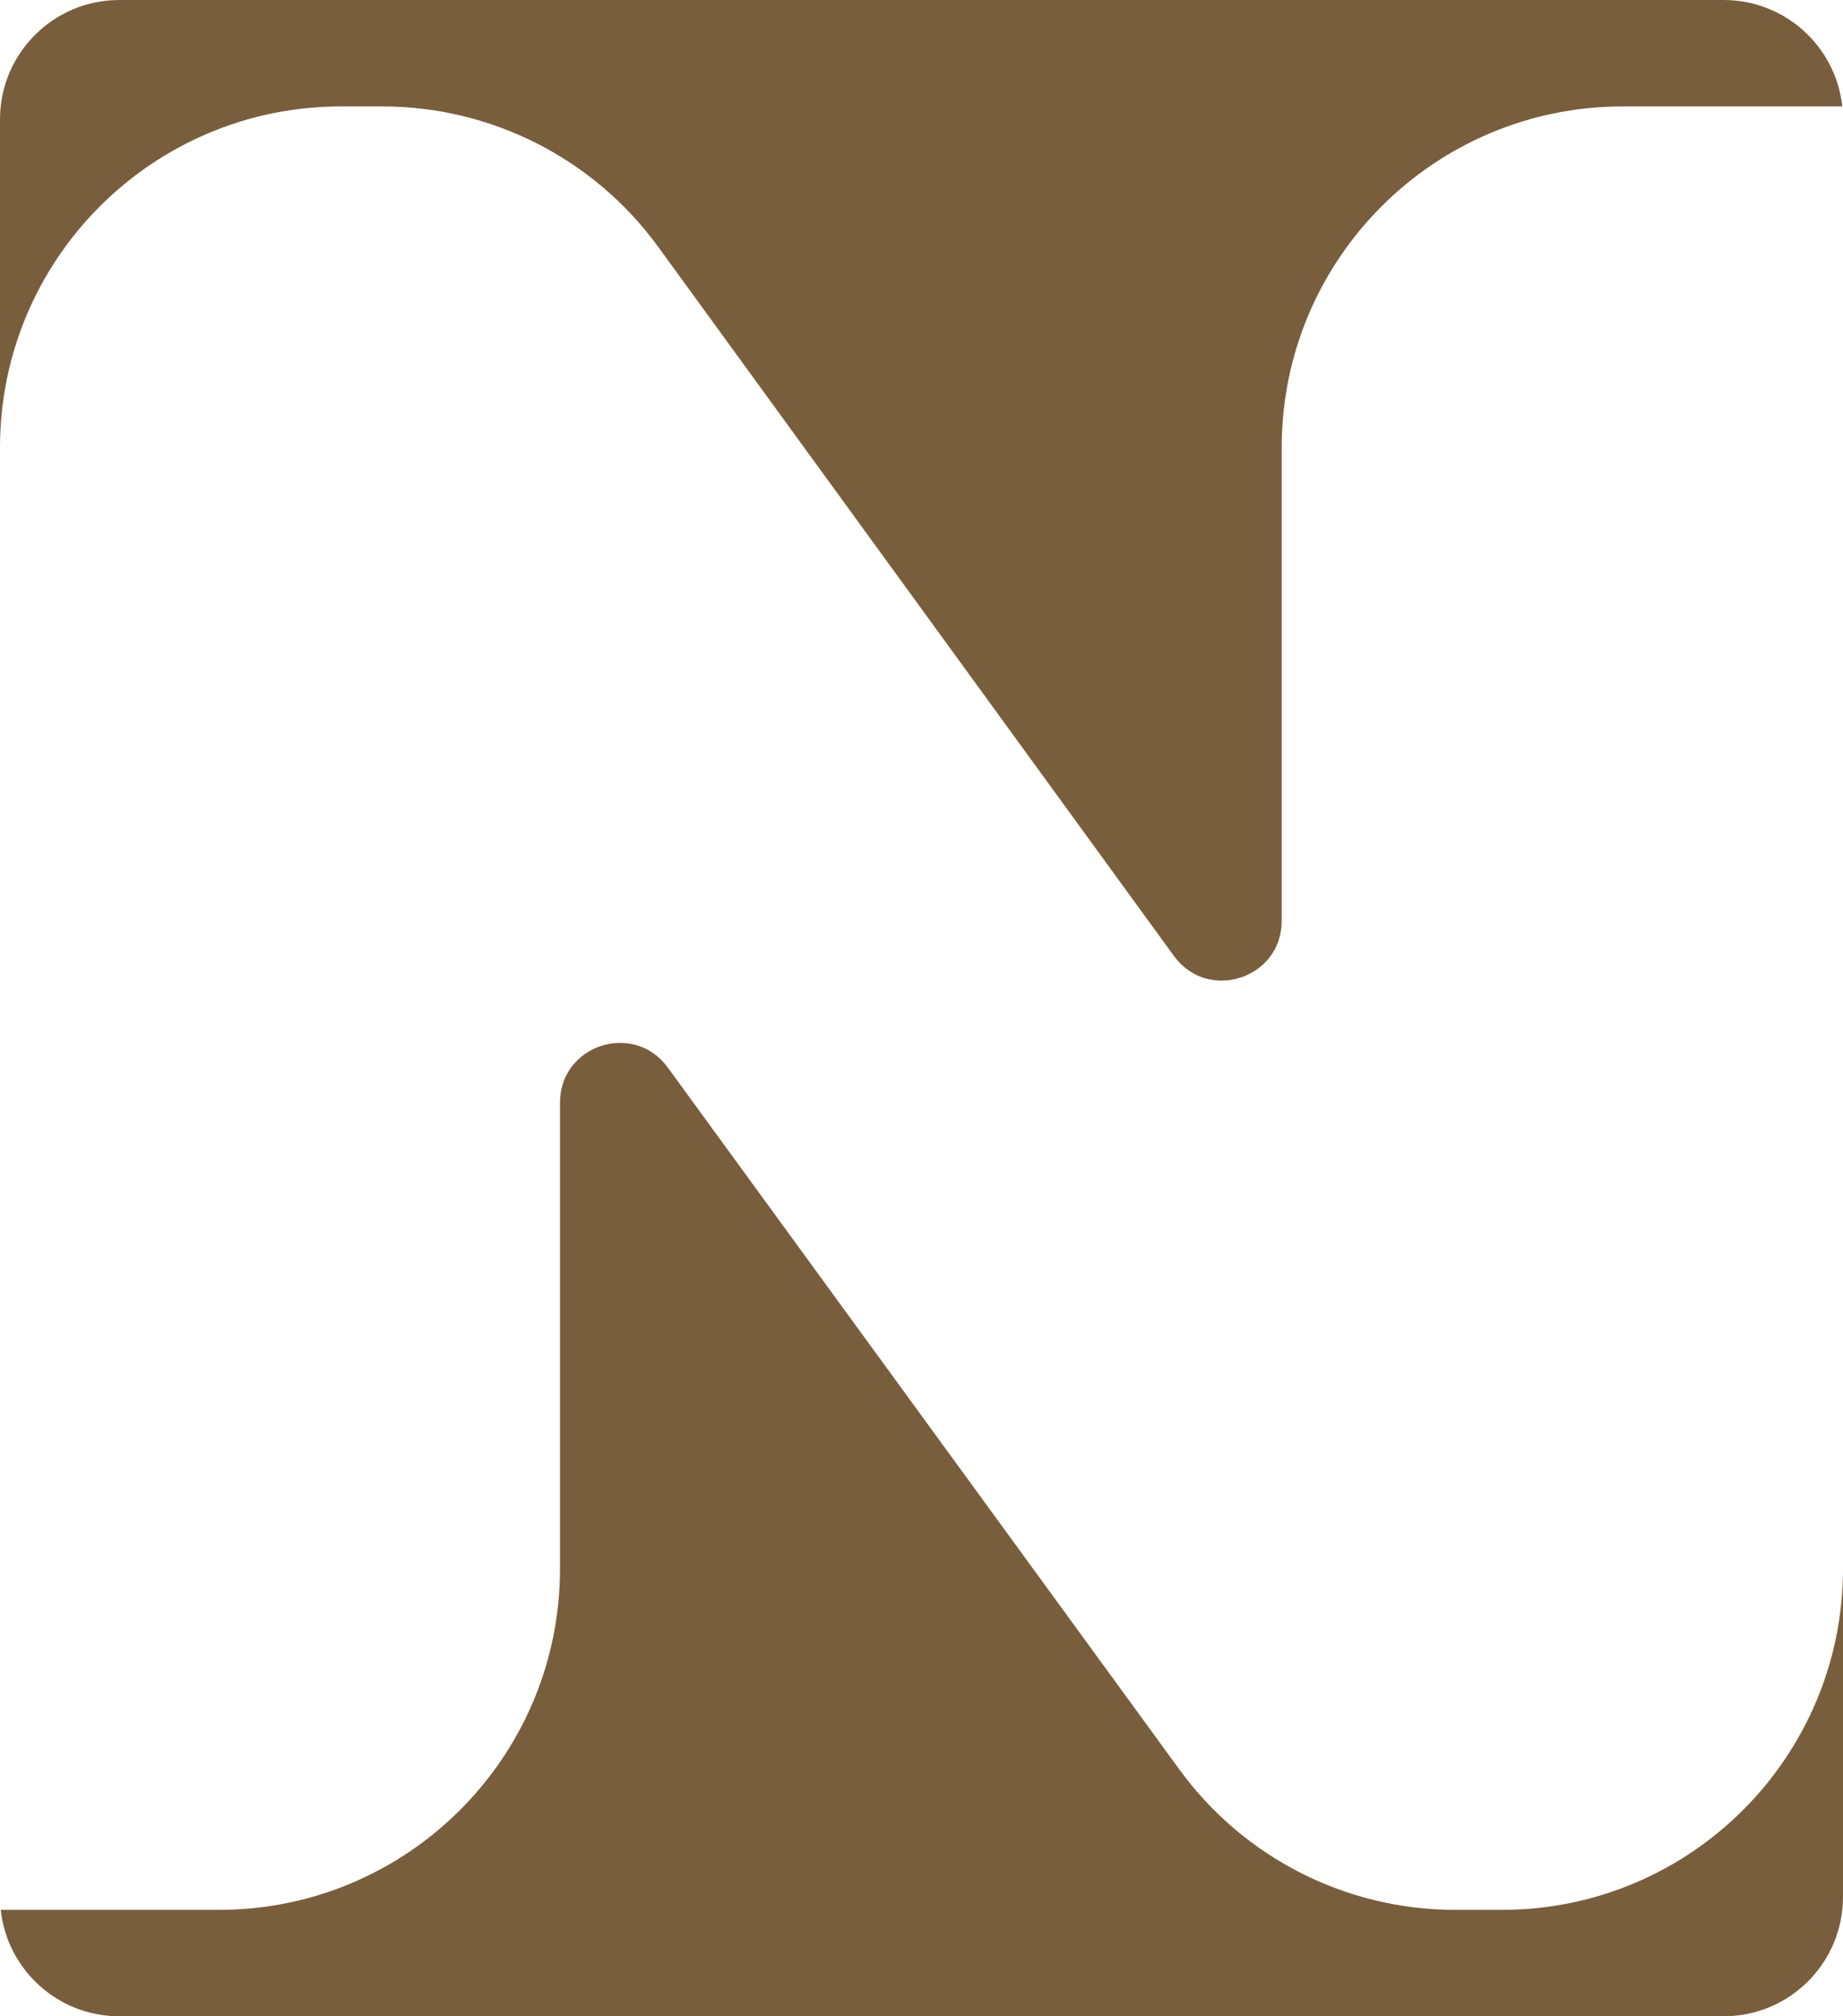
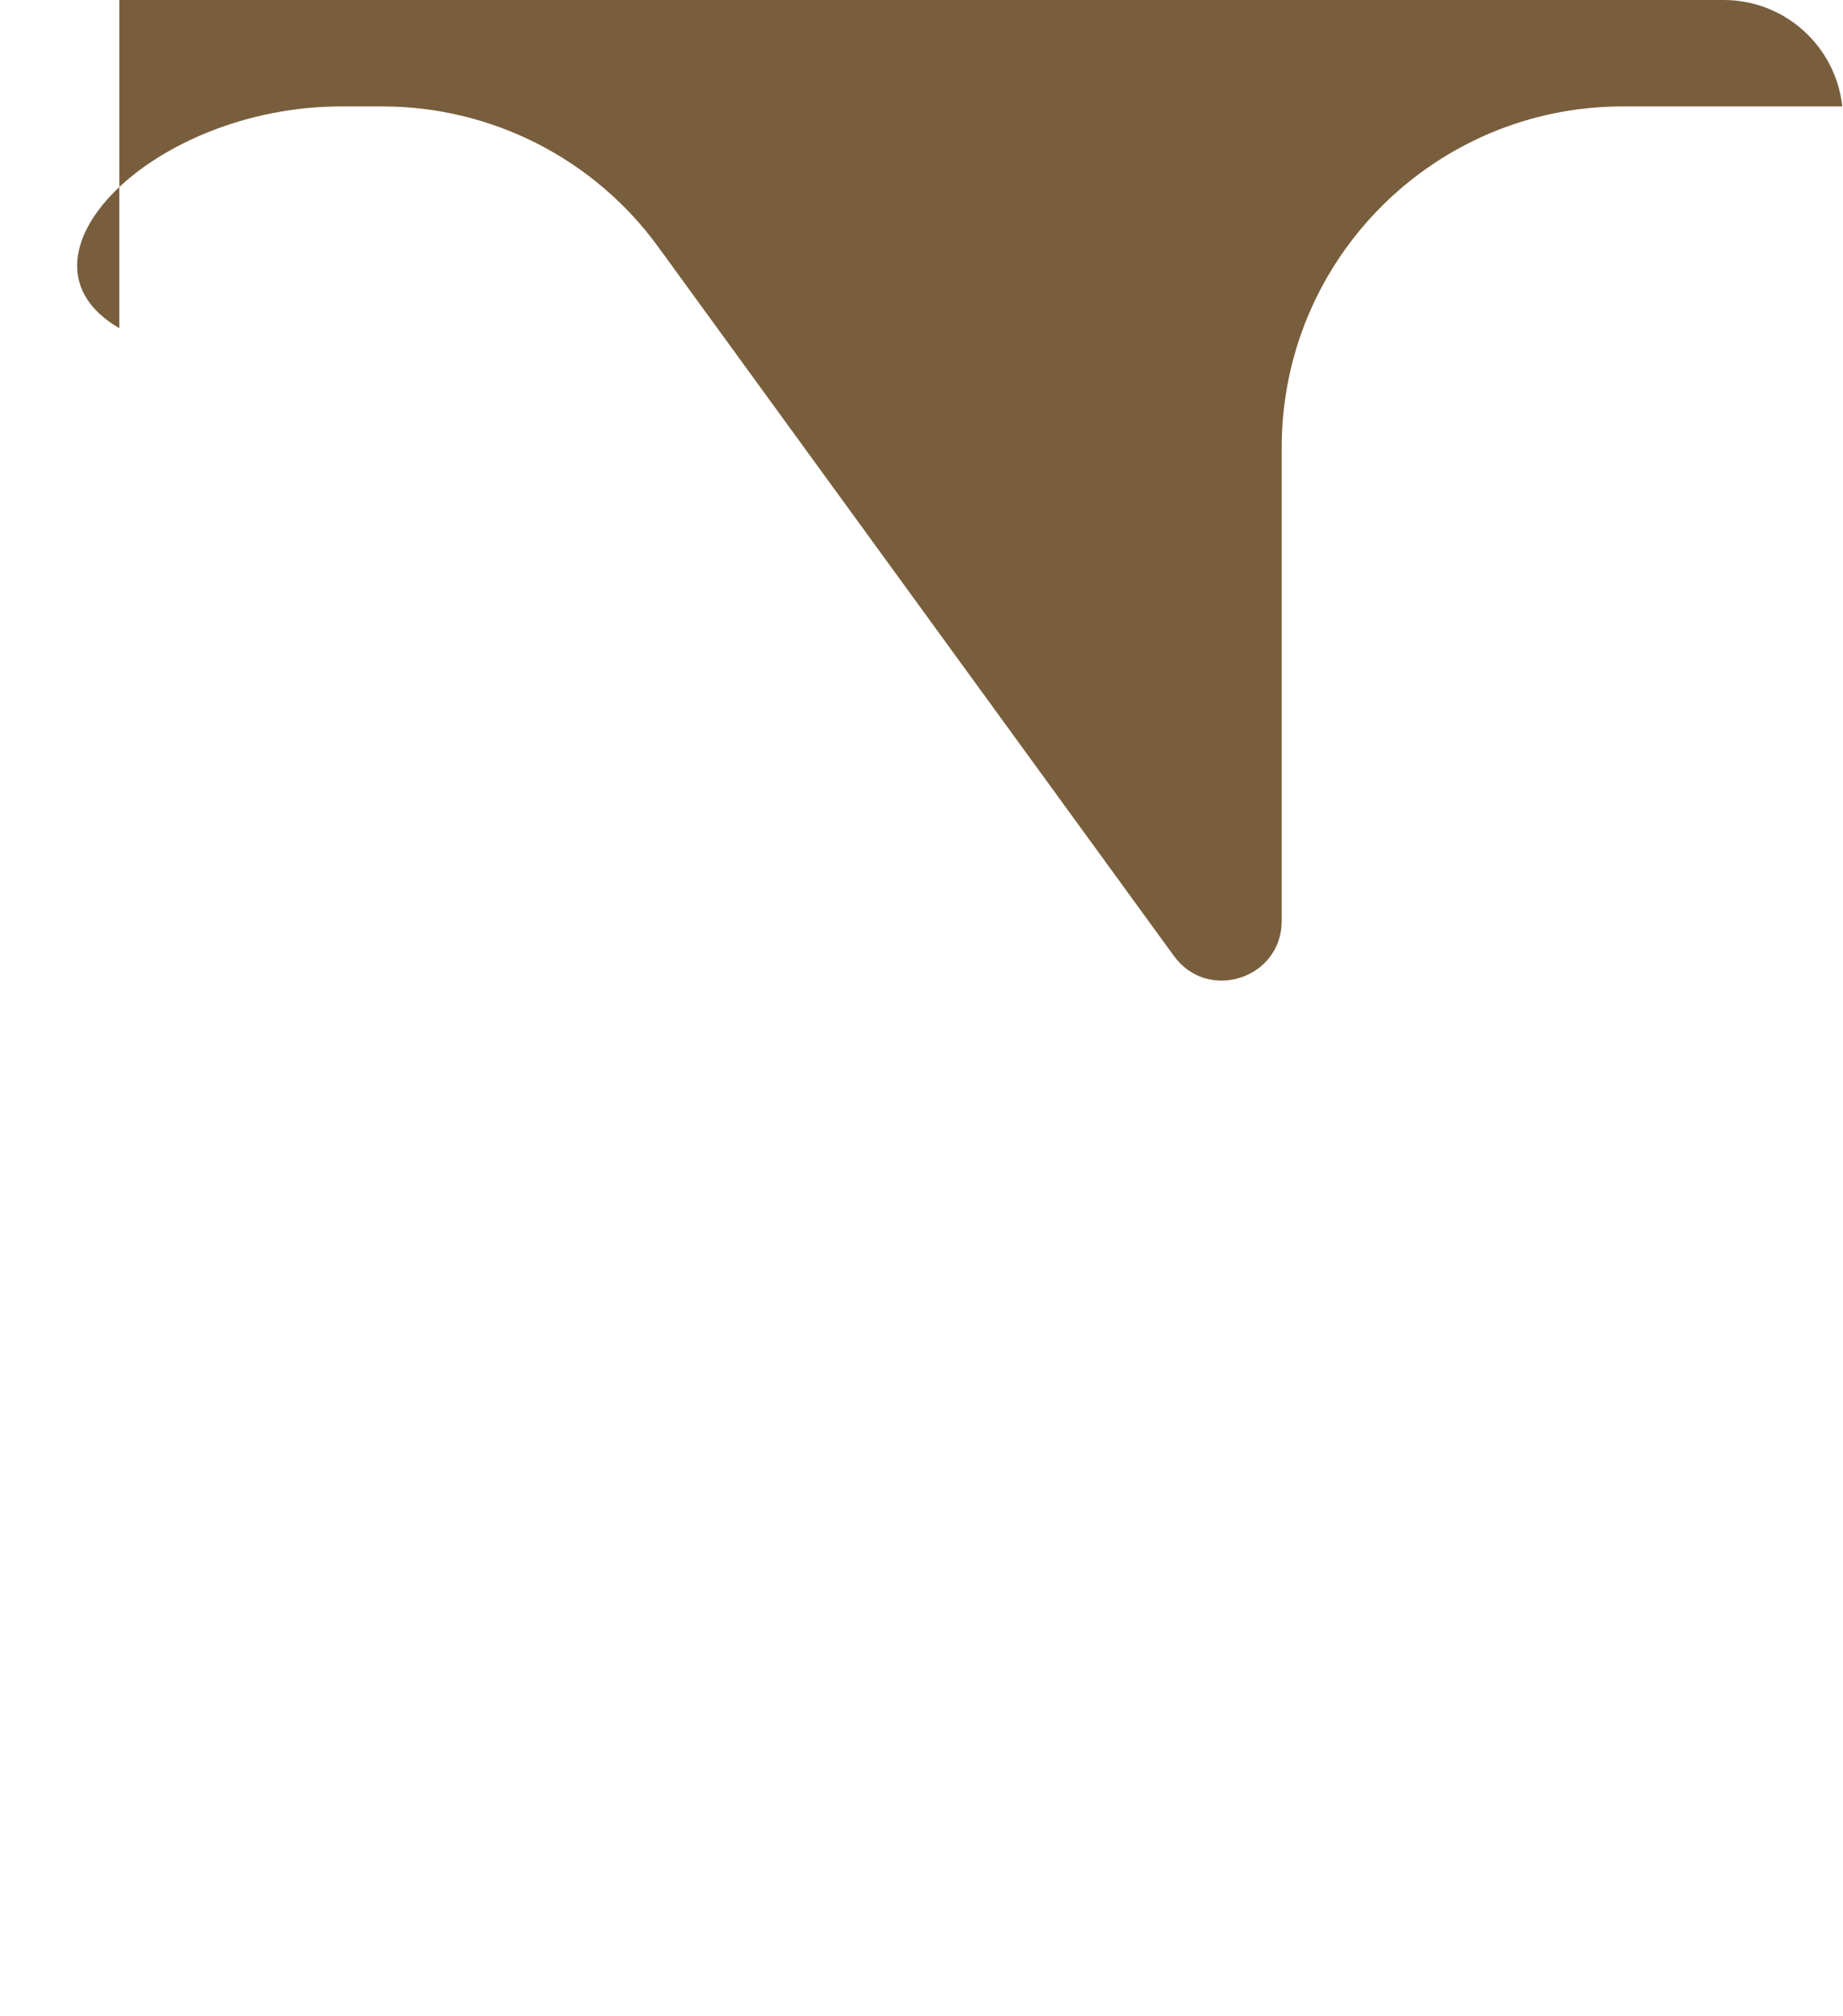
<svg xmlns="http://www.w3.org/2000/svg" id="Capa_2" data-name="Capa 2" viewBox="0 0 1280 1400.01">
  <defs>
    <style>
      .cls-1 {
        fill: #795e3d;
      }
    </style>
  </defs>
  <g id="Capa_1-2" data-name="Capa 1">
    <g>
-       <path class="cls-1" d="M1043.14,1326.11h-32.54c-75.68,0-146.81-36.17-191.39-97.33l-355.45-487.57c-23.6-32.37-74.83-15.68-74.83,24.38v323.66c0,130.81-106.04,236.86-236.86,236.86H.5c4.48,41.54,39.64,73.9,82.37,73.9h1114.25c45.77,0,82.88-37.1,82.88-82.88v-227.88c0,130.81-106.04,236.86-236.86,236.86Z" />
-       <path class="cls-1" d="M236.86,73.9h28.74c75.77,0,146.96,36.25,191.54,97.52l358.17,492.35c23.58,32.41,74.86,15.74,74.86-24.35v-328.67c0-130.81,106.04-236.85,236.86-236.85h152.48c-4.48-41.55-39.64-73.9-82.37-73.9H82.88C37.1,0,0,37.11,0,82.88v227.88C0,179.95,106.04,73.9,236.86,73.9Z" />
+       <path class="cls-1" d="M236.86,73.9h28.74c75.77,0,146.96,36.25,191.54,97.52l358.17,492.35c23.58,32.41,74.86,15.74,74.86-24.35v-328.67c0-130.81,106.04-236.85,236.86-236.85h152.48c-4.48-41.55-39.64-73.9-82.37-73.9H82.88v227.88C0,179.95,106.04,73.9,236.86,73.9Z" />
    </g>
  </g>
</svg>